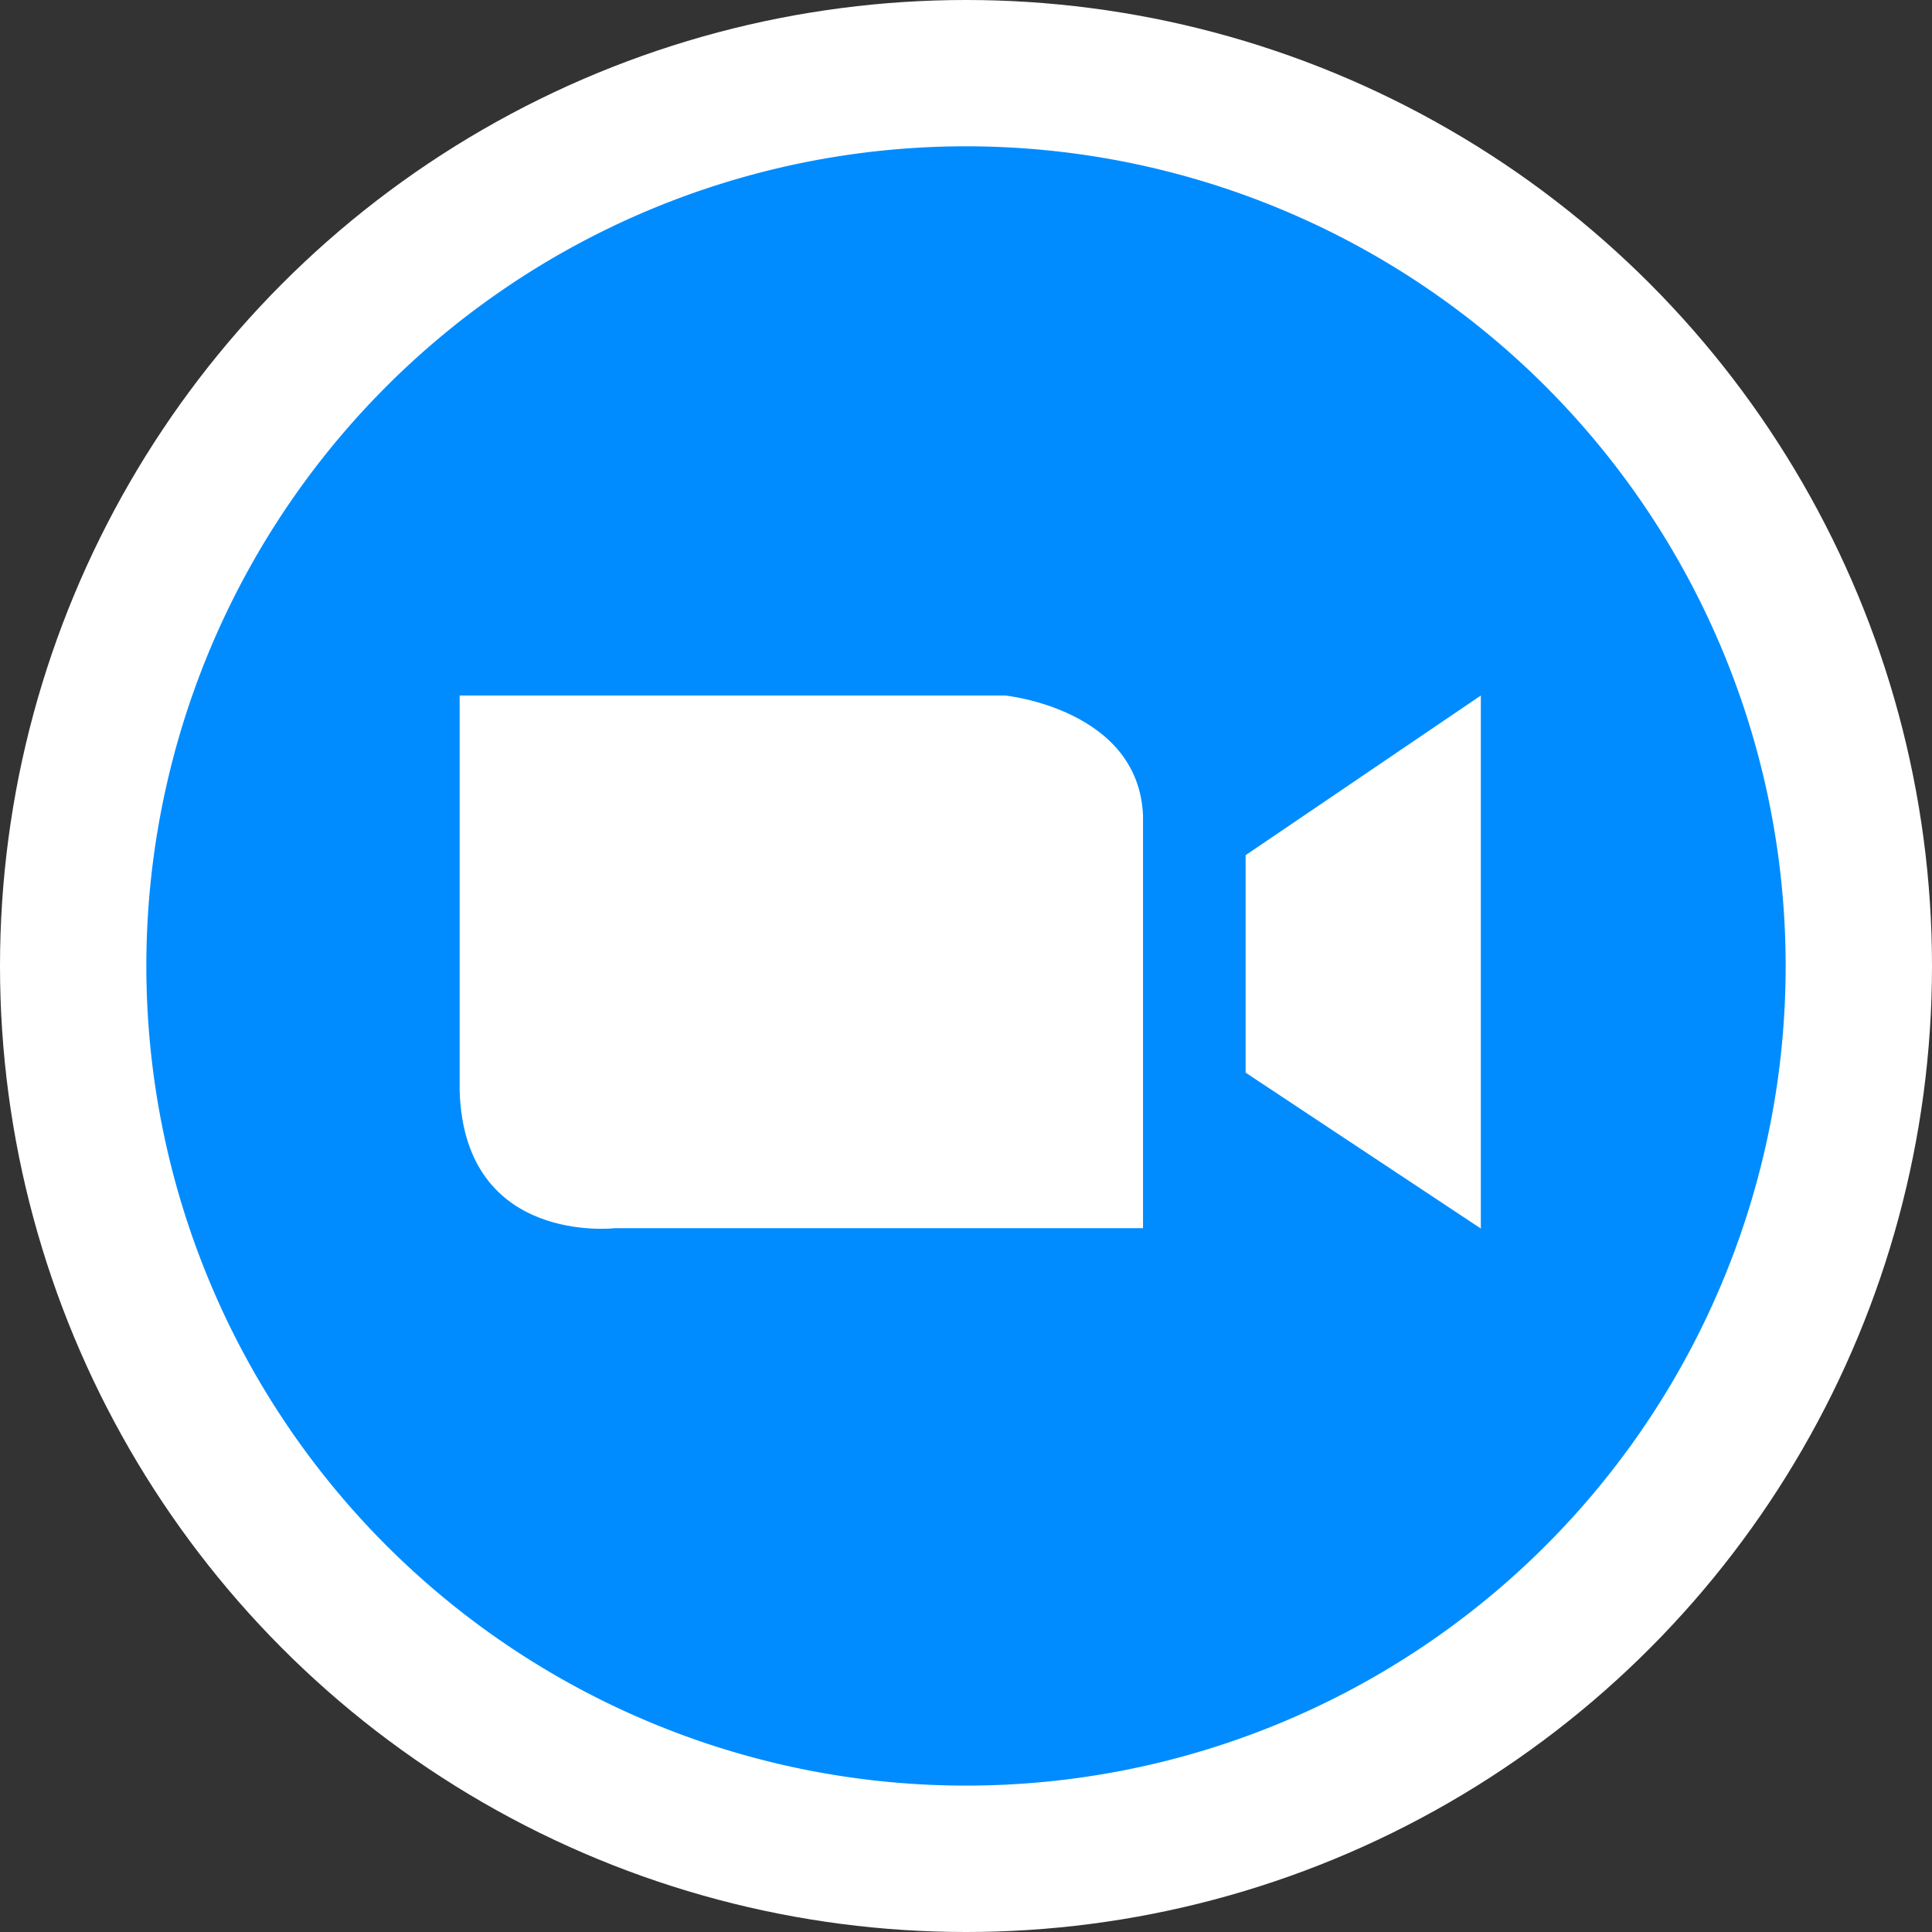
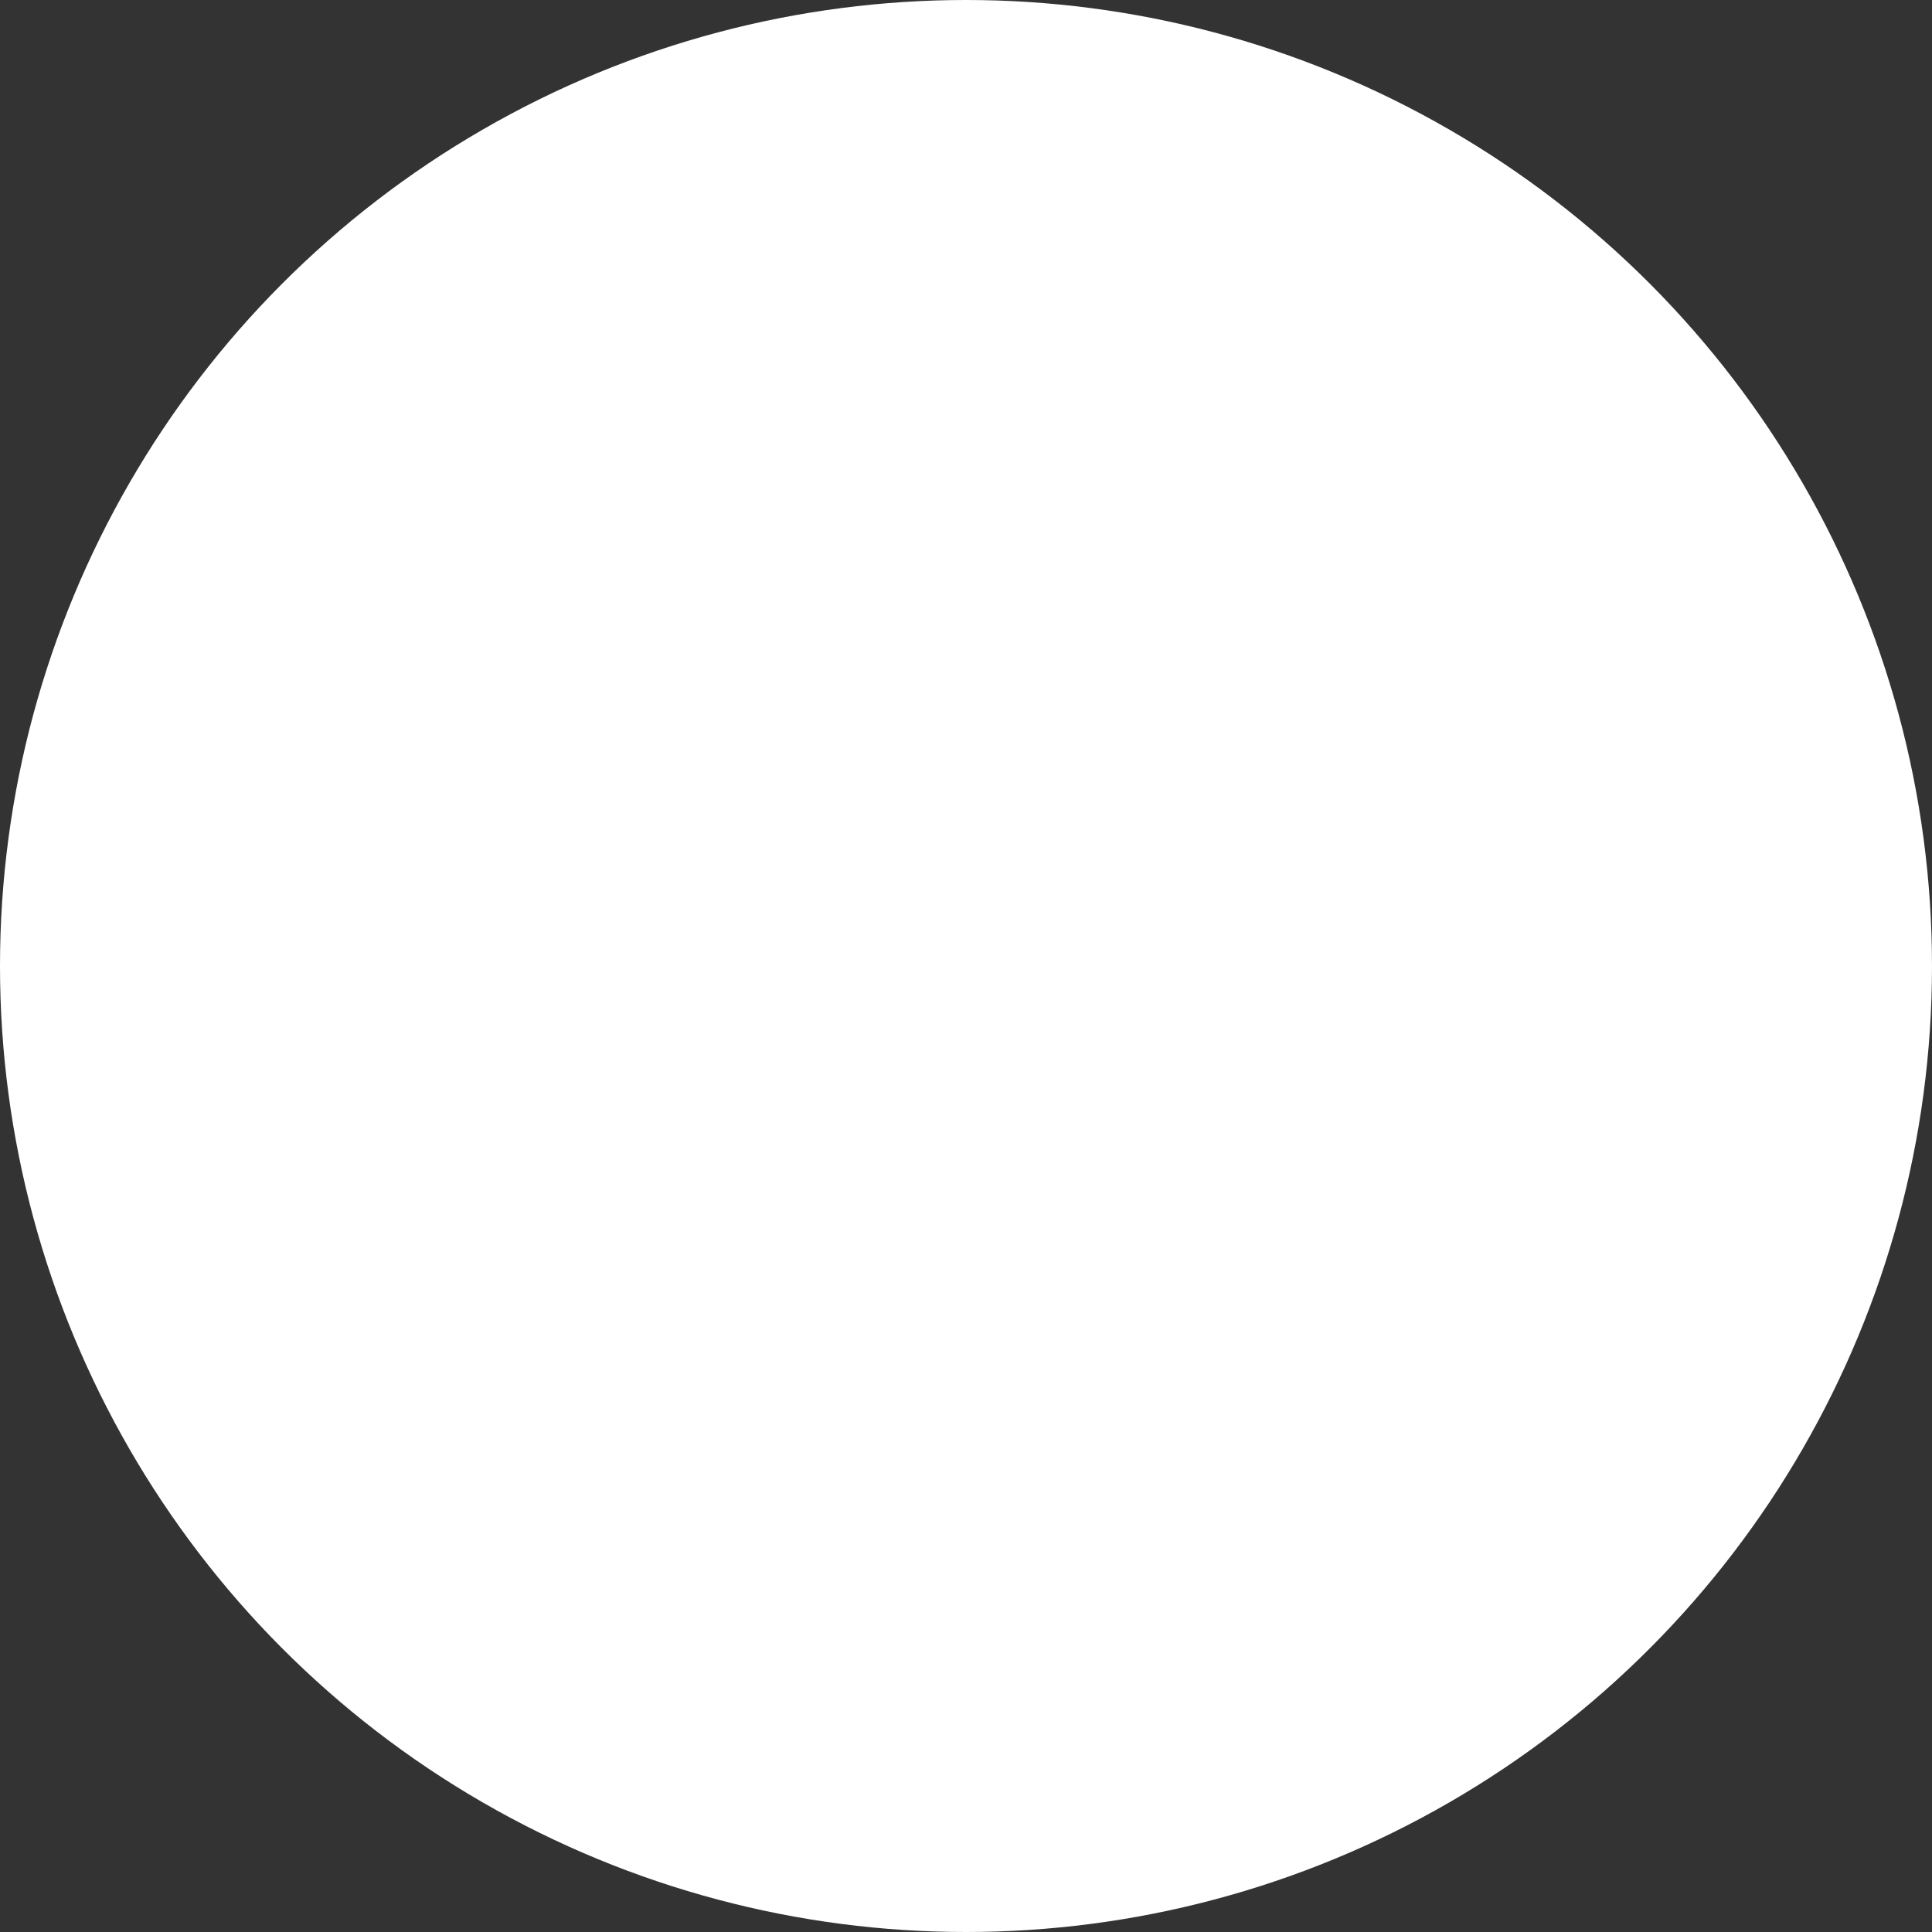
<svg xmlns="http://www.w3.org/2000/svg" width="88" height="88" viewBox="0 0 88 88">
  <rect x="0" y="0" width="88" height="88" fill="#333333" stroke="none" />
  <g id="Group_2850" data-name="Group 2850" transform="translate(-1037 -927)">
    <circle id="Ellipse_174" data-name="Ellipse 174" cx="44" cy="44" r="44" transform="translate(1037 927)" fill="#fff" />
    <g id="Group_2847" data-name="Group 2847" transform="translate(1043.667 933.667)">
-       <path id="Path_1332" data-name="Path 1332" d="M276.867,132.927a37.334,37.334,0,1,0-37.334,37.338A37.324,37.324,0,0,0,276.867,132.927Z" transform="translate(-202.2 -95.6)" fill="#008cff" />
      <path id="Path_1333" data-name="Path 1333" d="M317.3,302.7h24.858s6.062.611,6.269,5.461v18.8h-24.05s-6.87.808-7.077-6.269Z" transform="translate(-303.031 -277.686)" fill="#fff" />
-       <path id="Path_1334" data-name="Path 1334" d="M642.114,302.7v24.278l-10.714-7.1v-9.906Z" transform="translate(-581.331 -277.687)" fill="#fff" />
    </g>
  </g>
</svg>